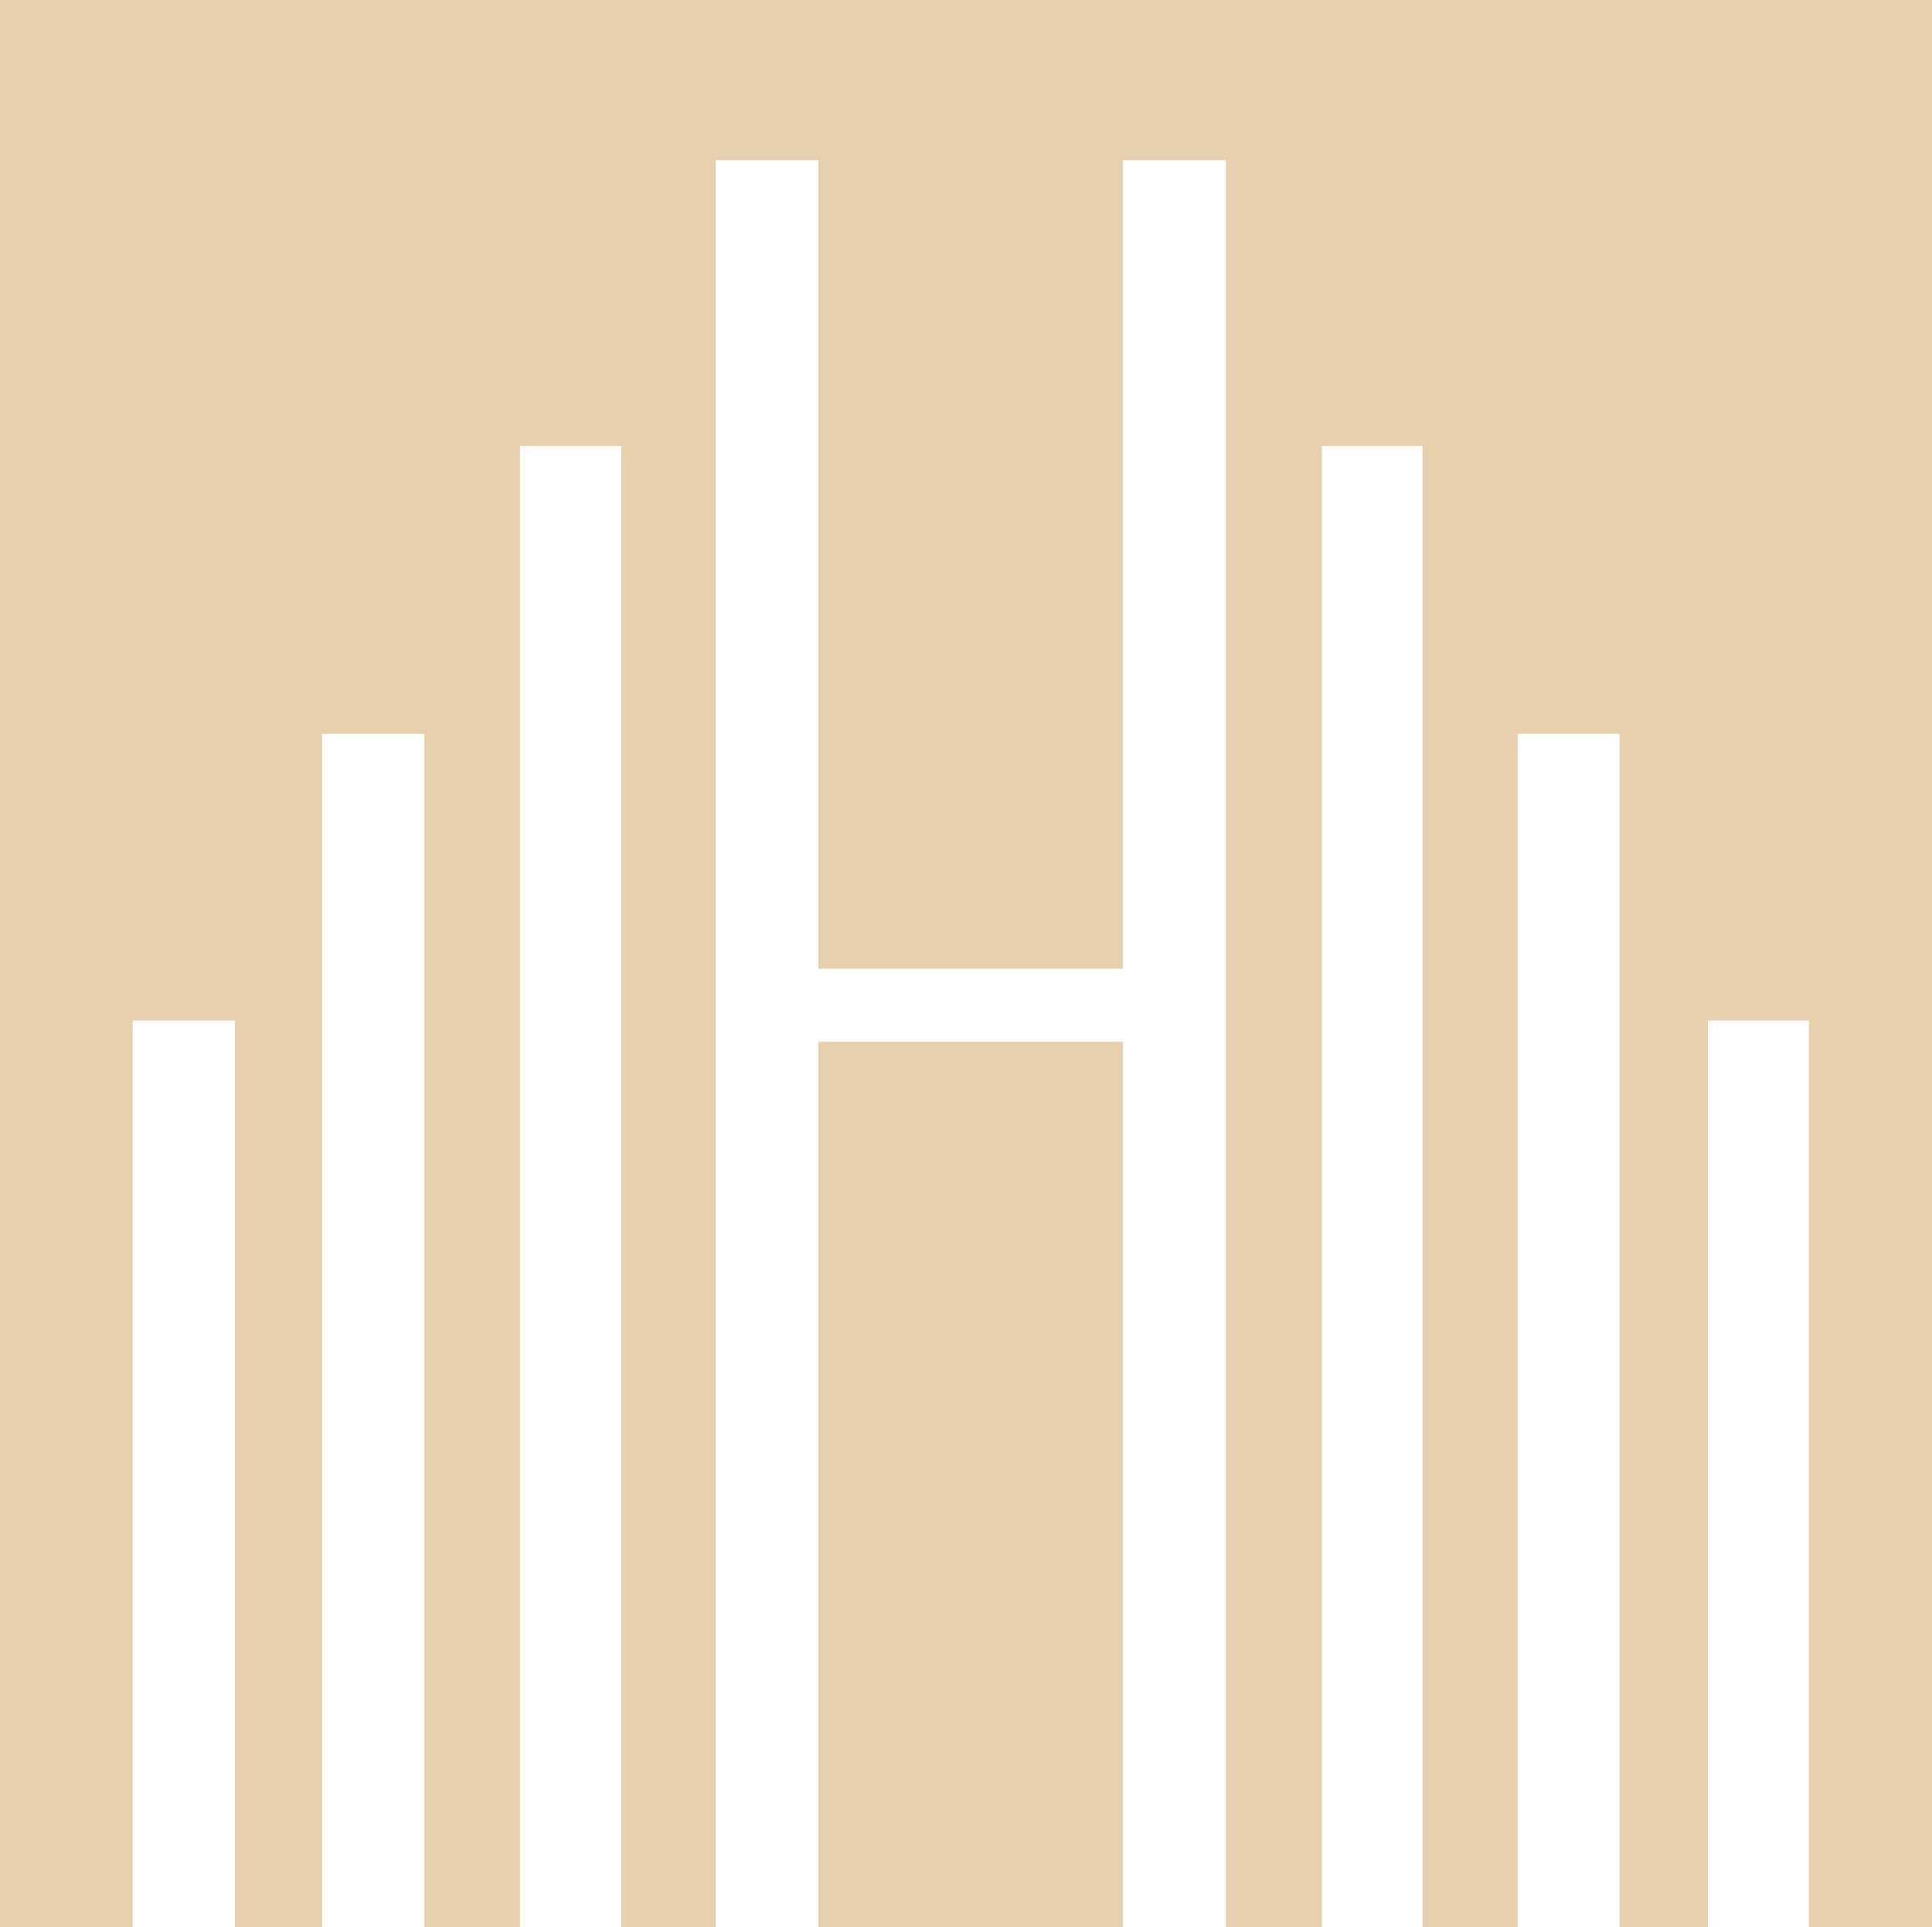
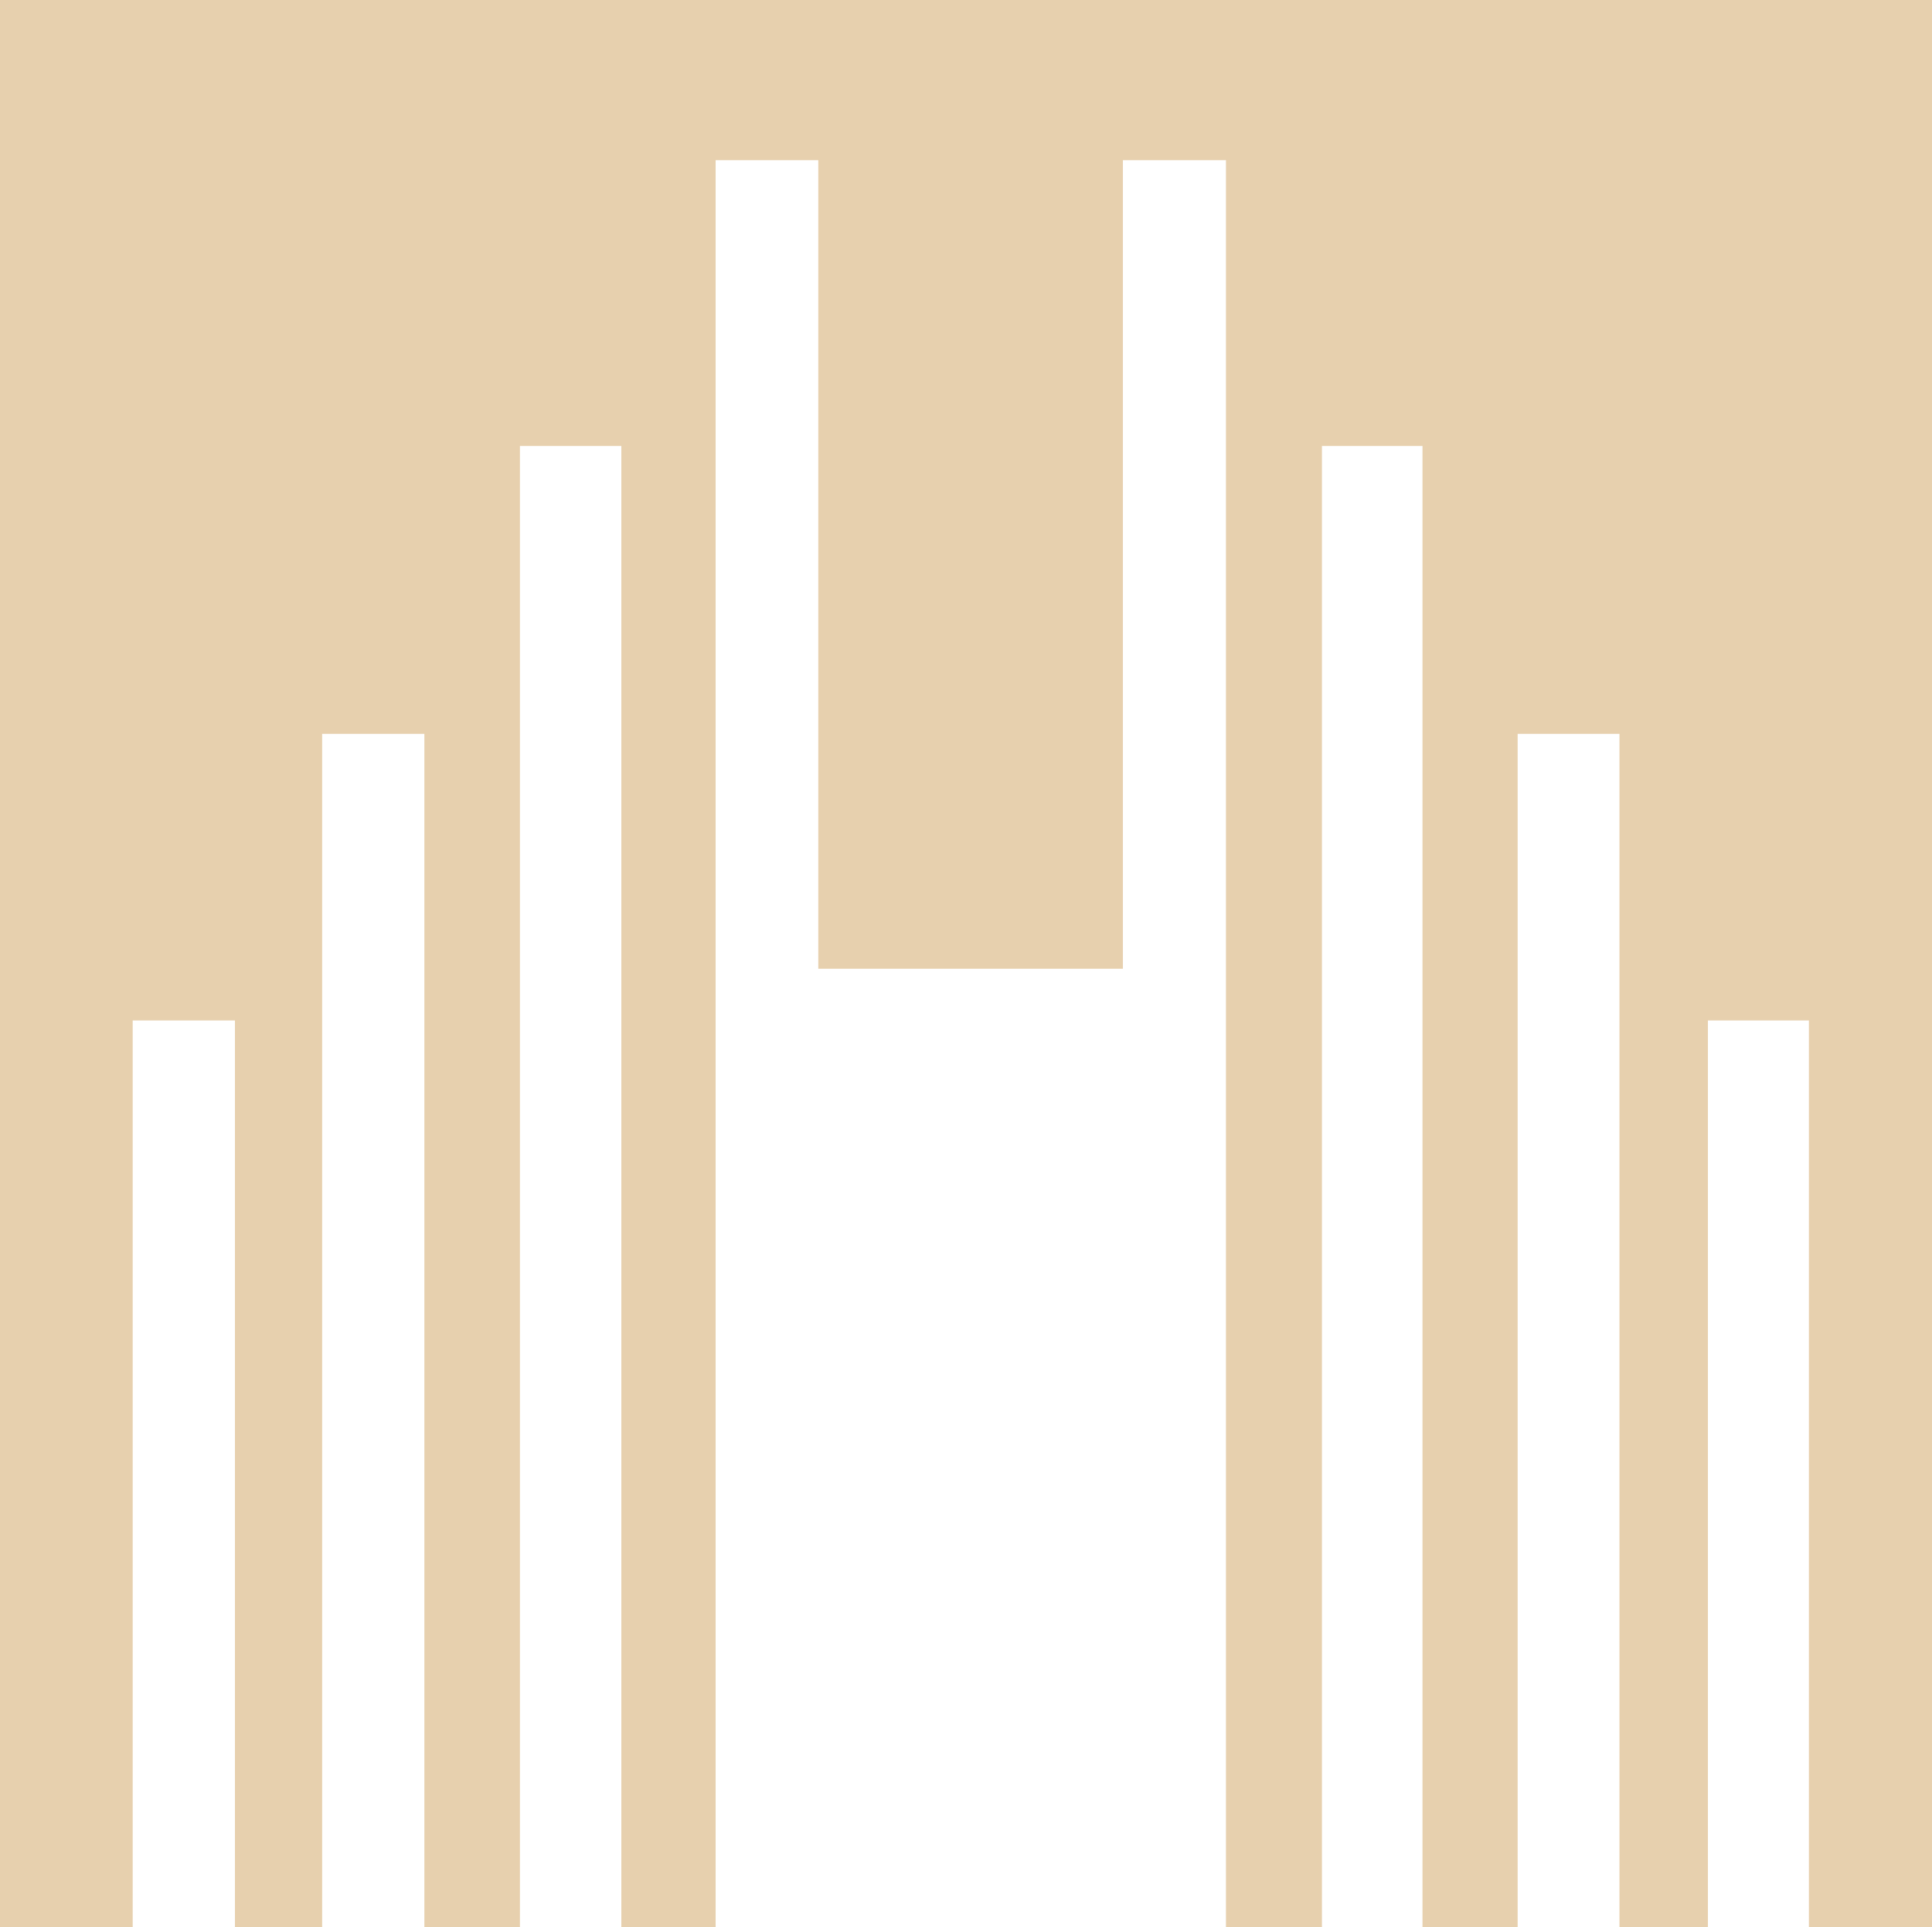
<svg xmlns="http://www.w3.org/2000/svg" id="_圖層_2" data-name="圖層 2" viewBox="0 0 46.3 46.19">
  <defs>
    <style>
      .cls-1 {
        fill: #e7d0ae;
      }
    </style>
  </defs>
  <g id="_圖層_1-2" data-name="圖層 1">
    <g>
      <polygon class="cls-1" points="0 0 0 46.19 3.18 46.19 3.18 24.46 5.63 24.46 5.63 46.19 7.72 46.19 7.72 17.59 10.17 17.59 10.17 46.19 12.46 46.19 12.46 10.69 14.89 10.69 14.89 46.19 17.15 46.19 17.15 3.84 19.61 3.84 19.61 23.22 26.91 23.22 26.91 3.84 29.38 3.84 29.38 46.19 31.68 46.19 31.68 10.69 34.09 10.69 34.09 46.19 36.37 46.19 36.37 17.59 38.81 17.59 38.81 46.19 40.93 46.19 40.93 24.46 43.35 24.46 43.35 46.19 46.3 46.19 46.3 0 0 0" />
-       <rect class="cls-1" x="19.61" y="24.97" width="7.3" height="21.22" />
    </g>
  </g>
</svg>